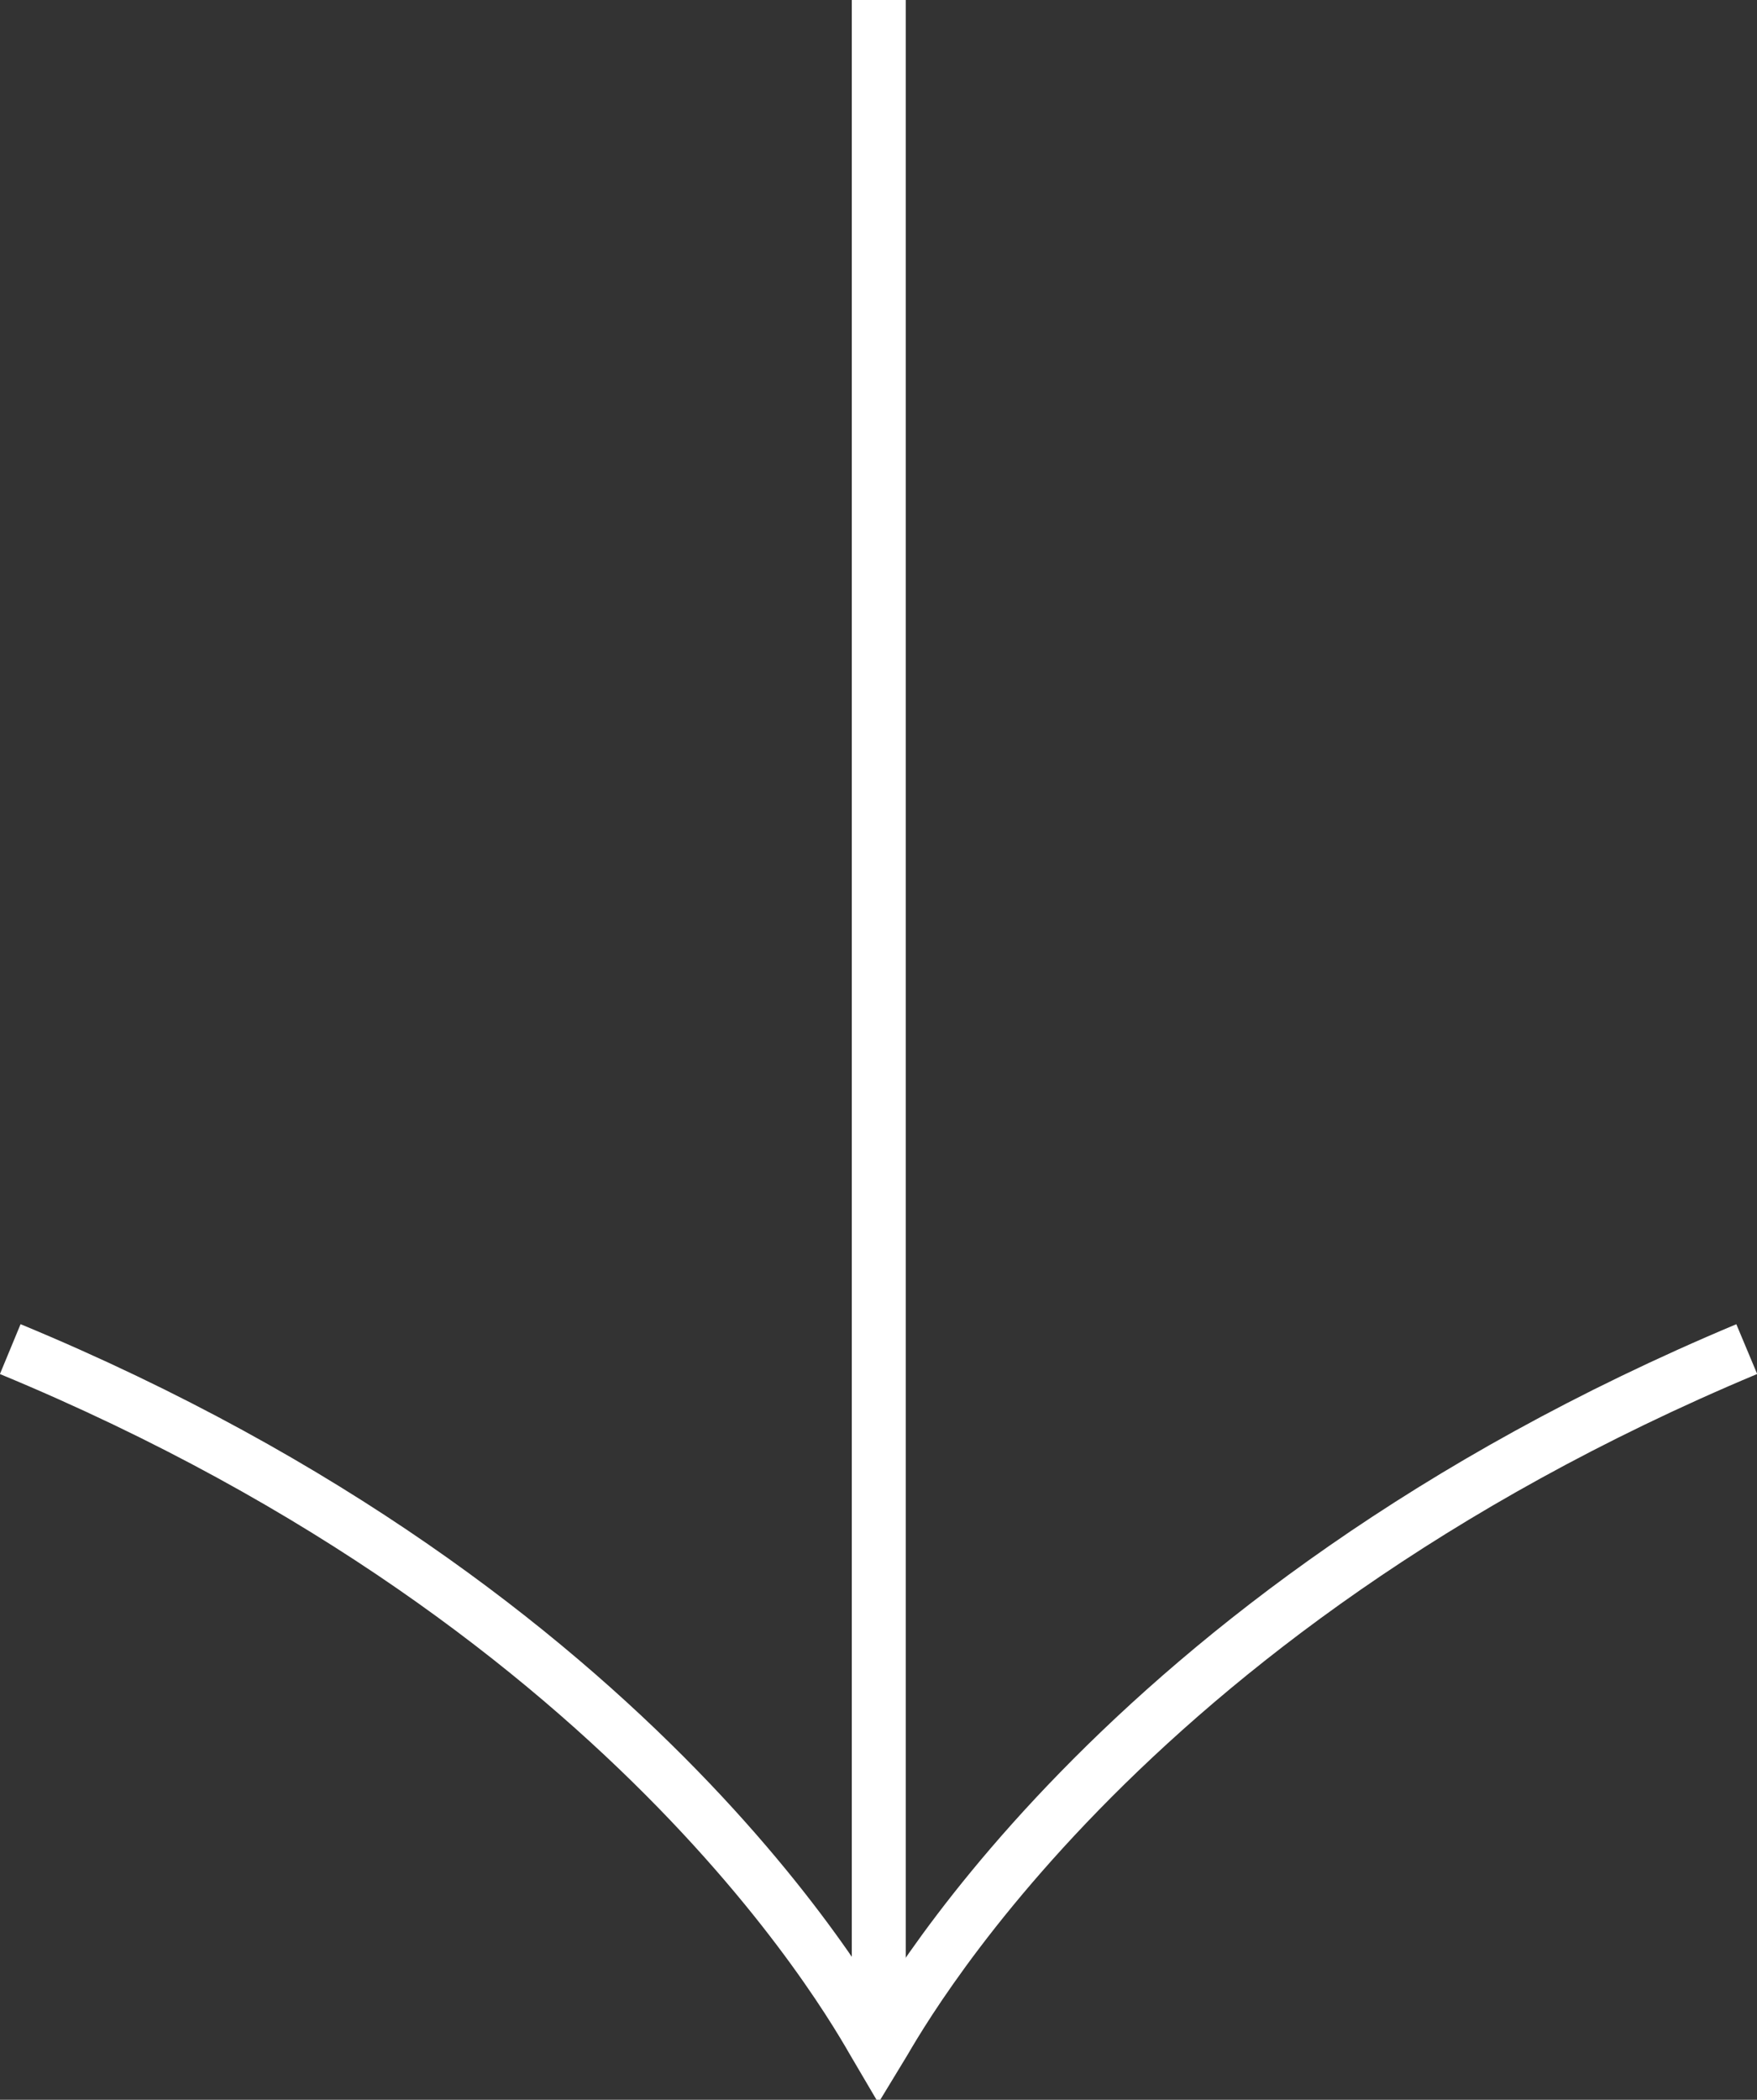
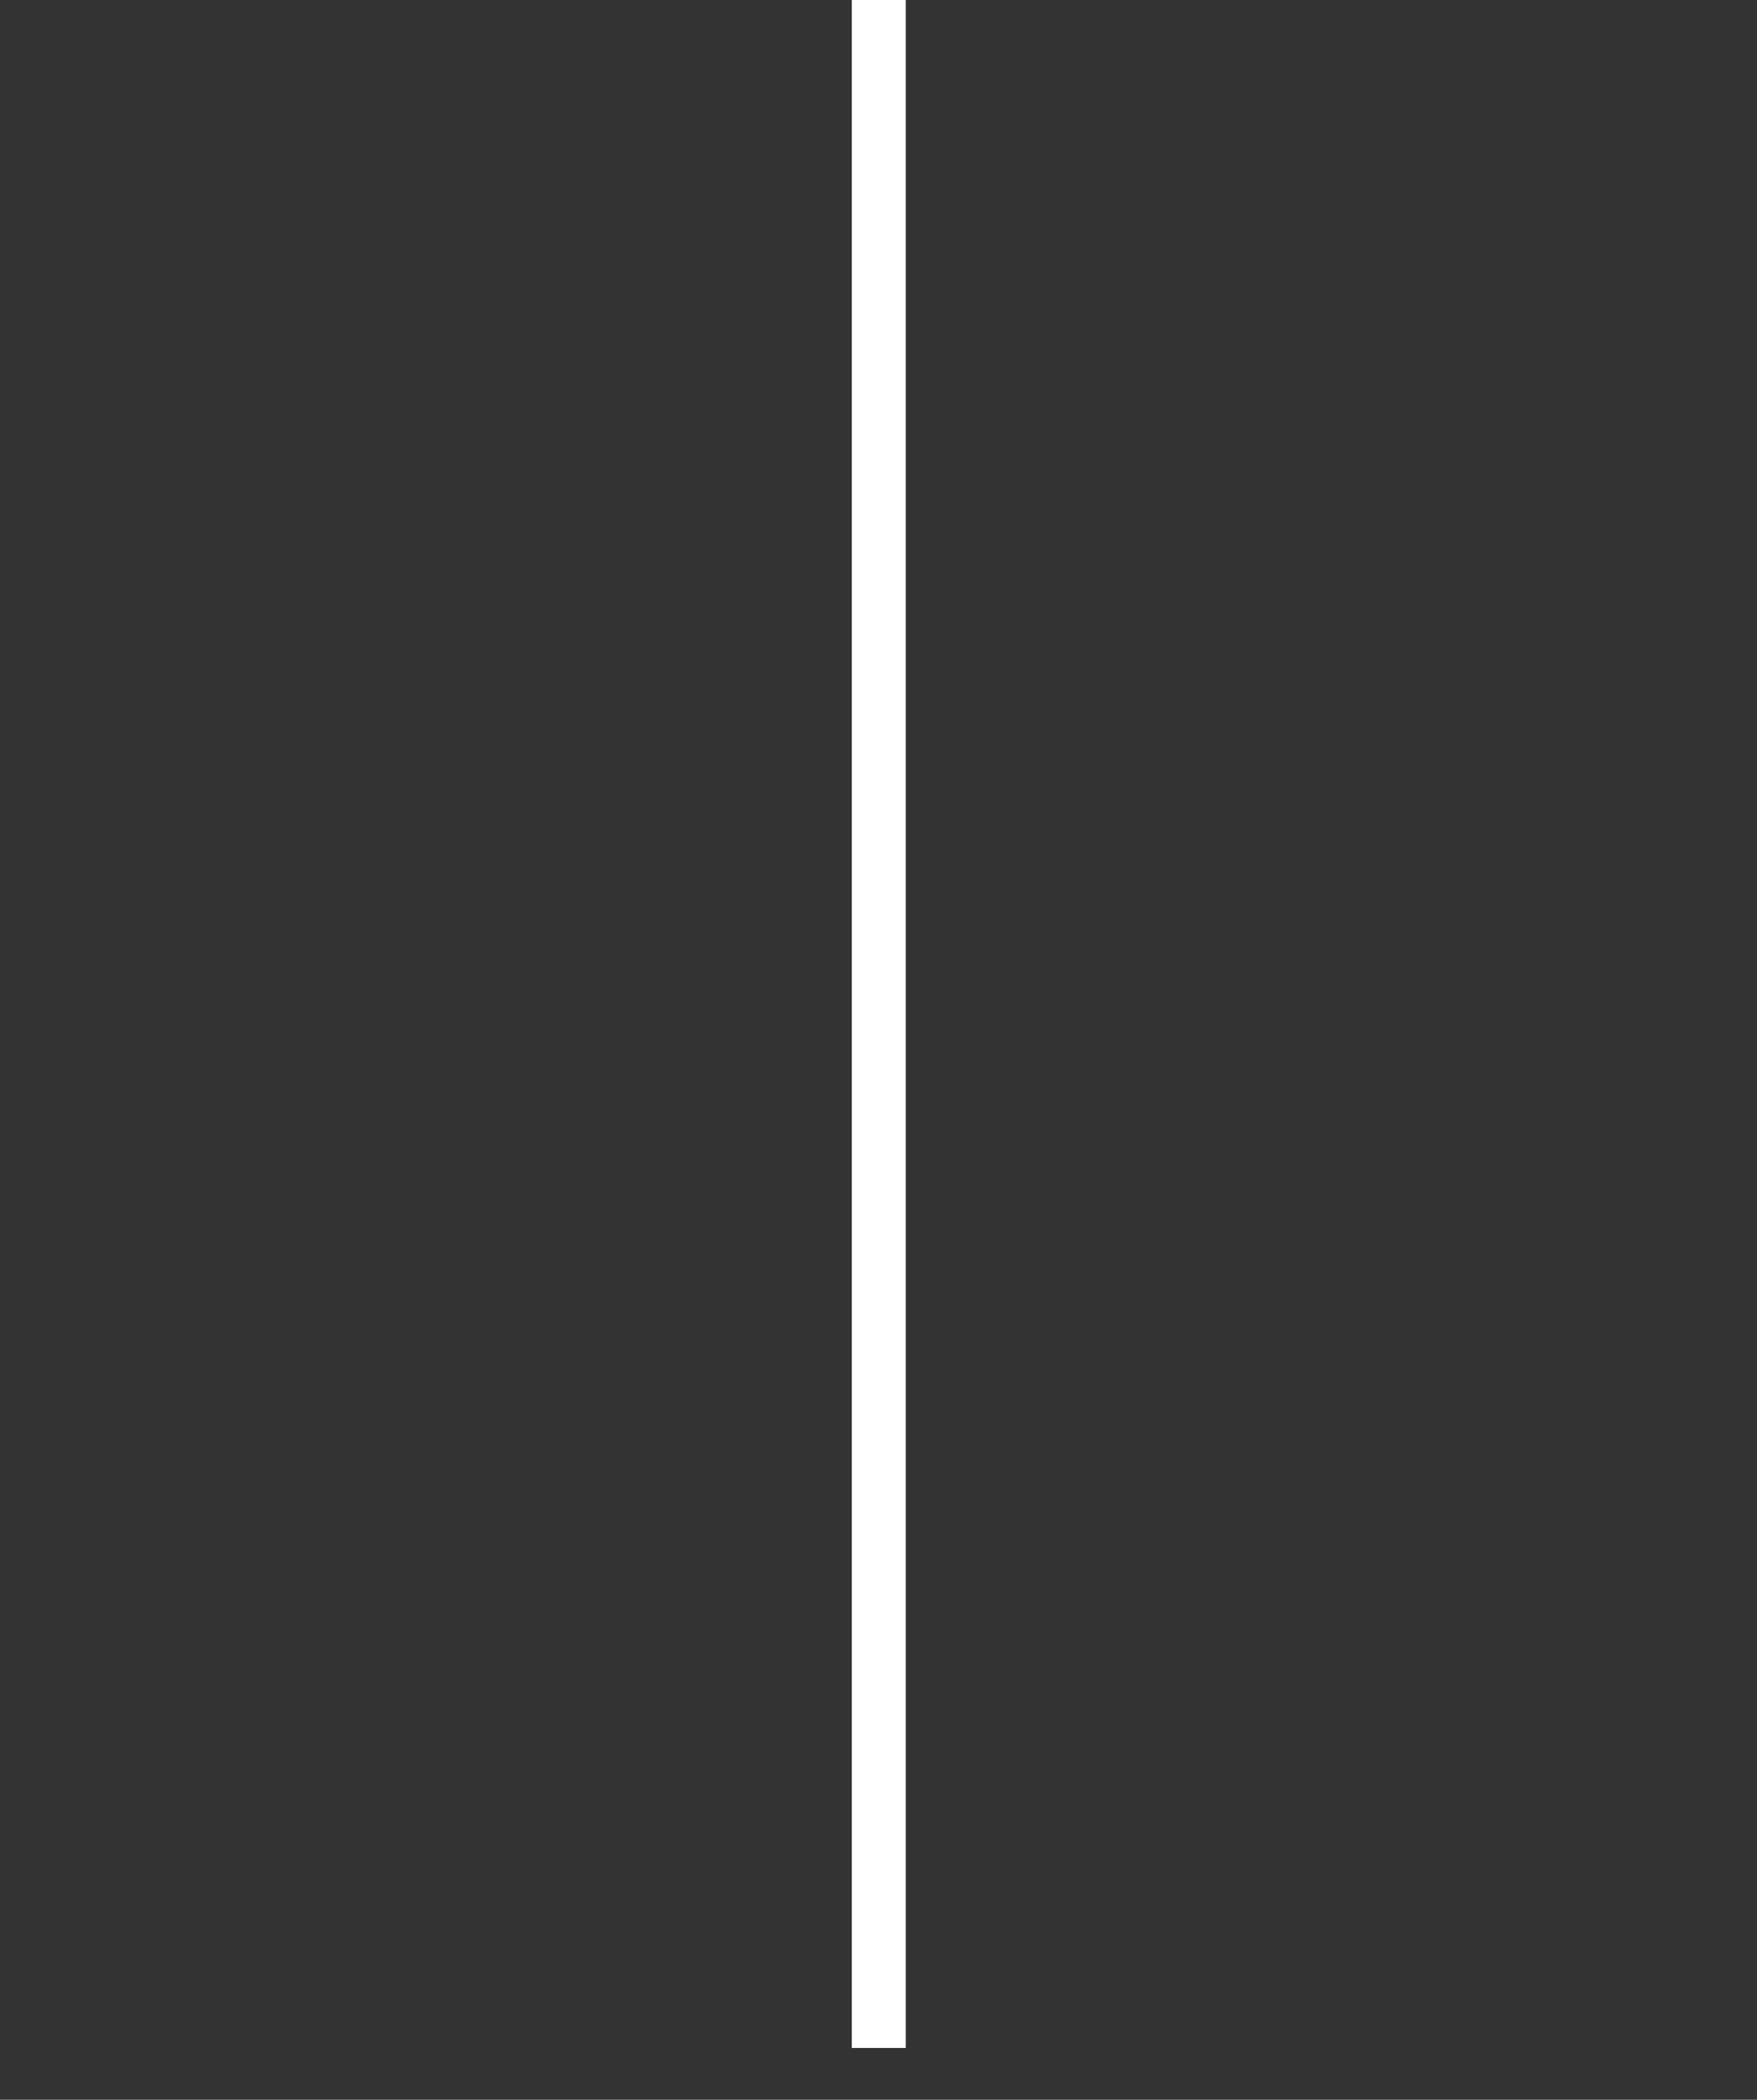
<svg xmlns="http://www.w3.org/2000/svg" viewBox="0 0 32.57 38.91">
  <rect x="0" y="0" width="32.57" height="38.91" fill="#333333" stroke="none" />
  <defs>
    <style>.cls-1{fill:none;stroke:#fff;stroke-miterlimit:10;}</style>
  </defs>
  <g id="Layer_2" data-name="Layer 2">
    <g id="ΦΙΛΤΡΑ">
-       <path class="cls-1" d="M.19,25C12,29.89,16,37.51,16.29,38c.27-.44,4.3-8.06,16.09-13" />
      <line class="cls-1" x1="16.29" y1="37.95" x2="16.29" />
    </g>
  </g>
</svg>